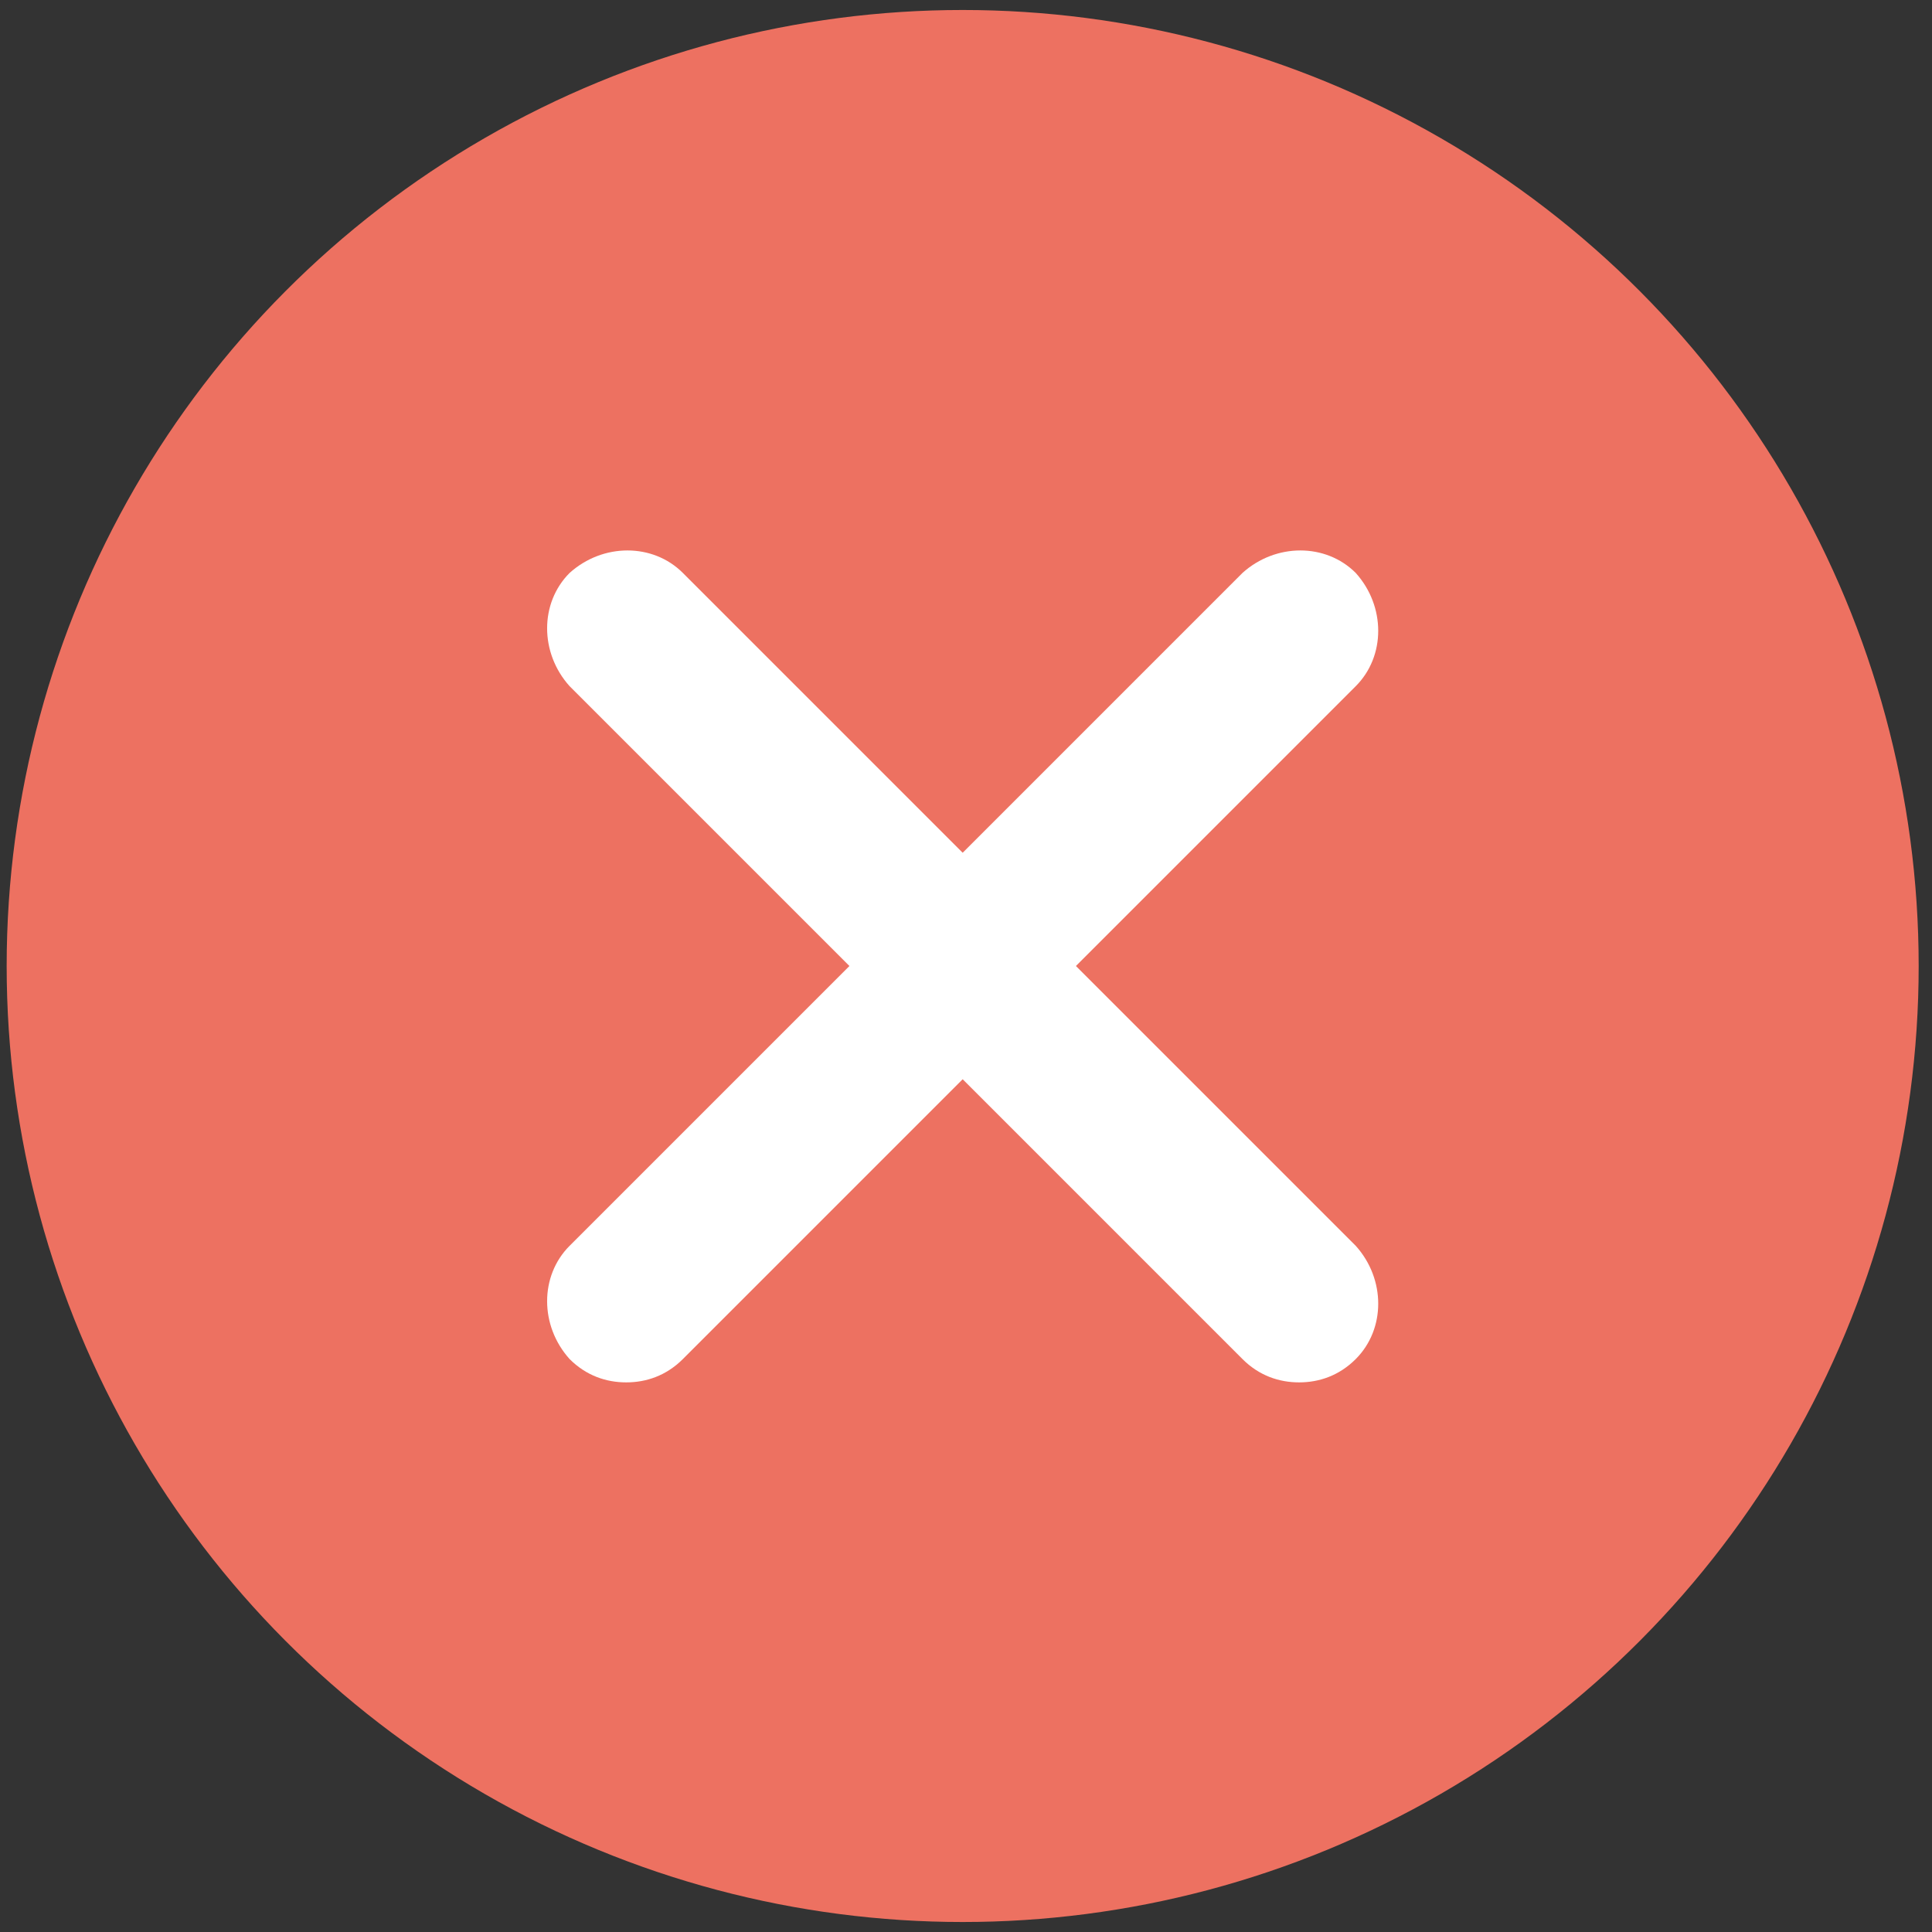
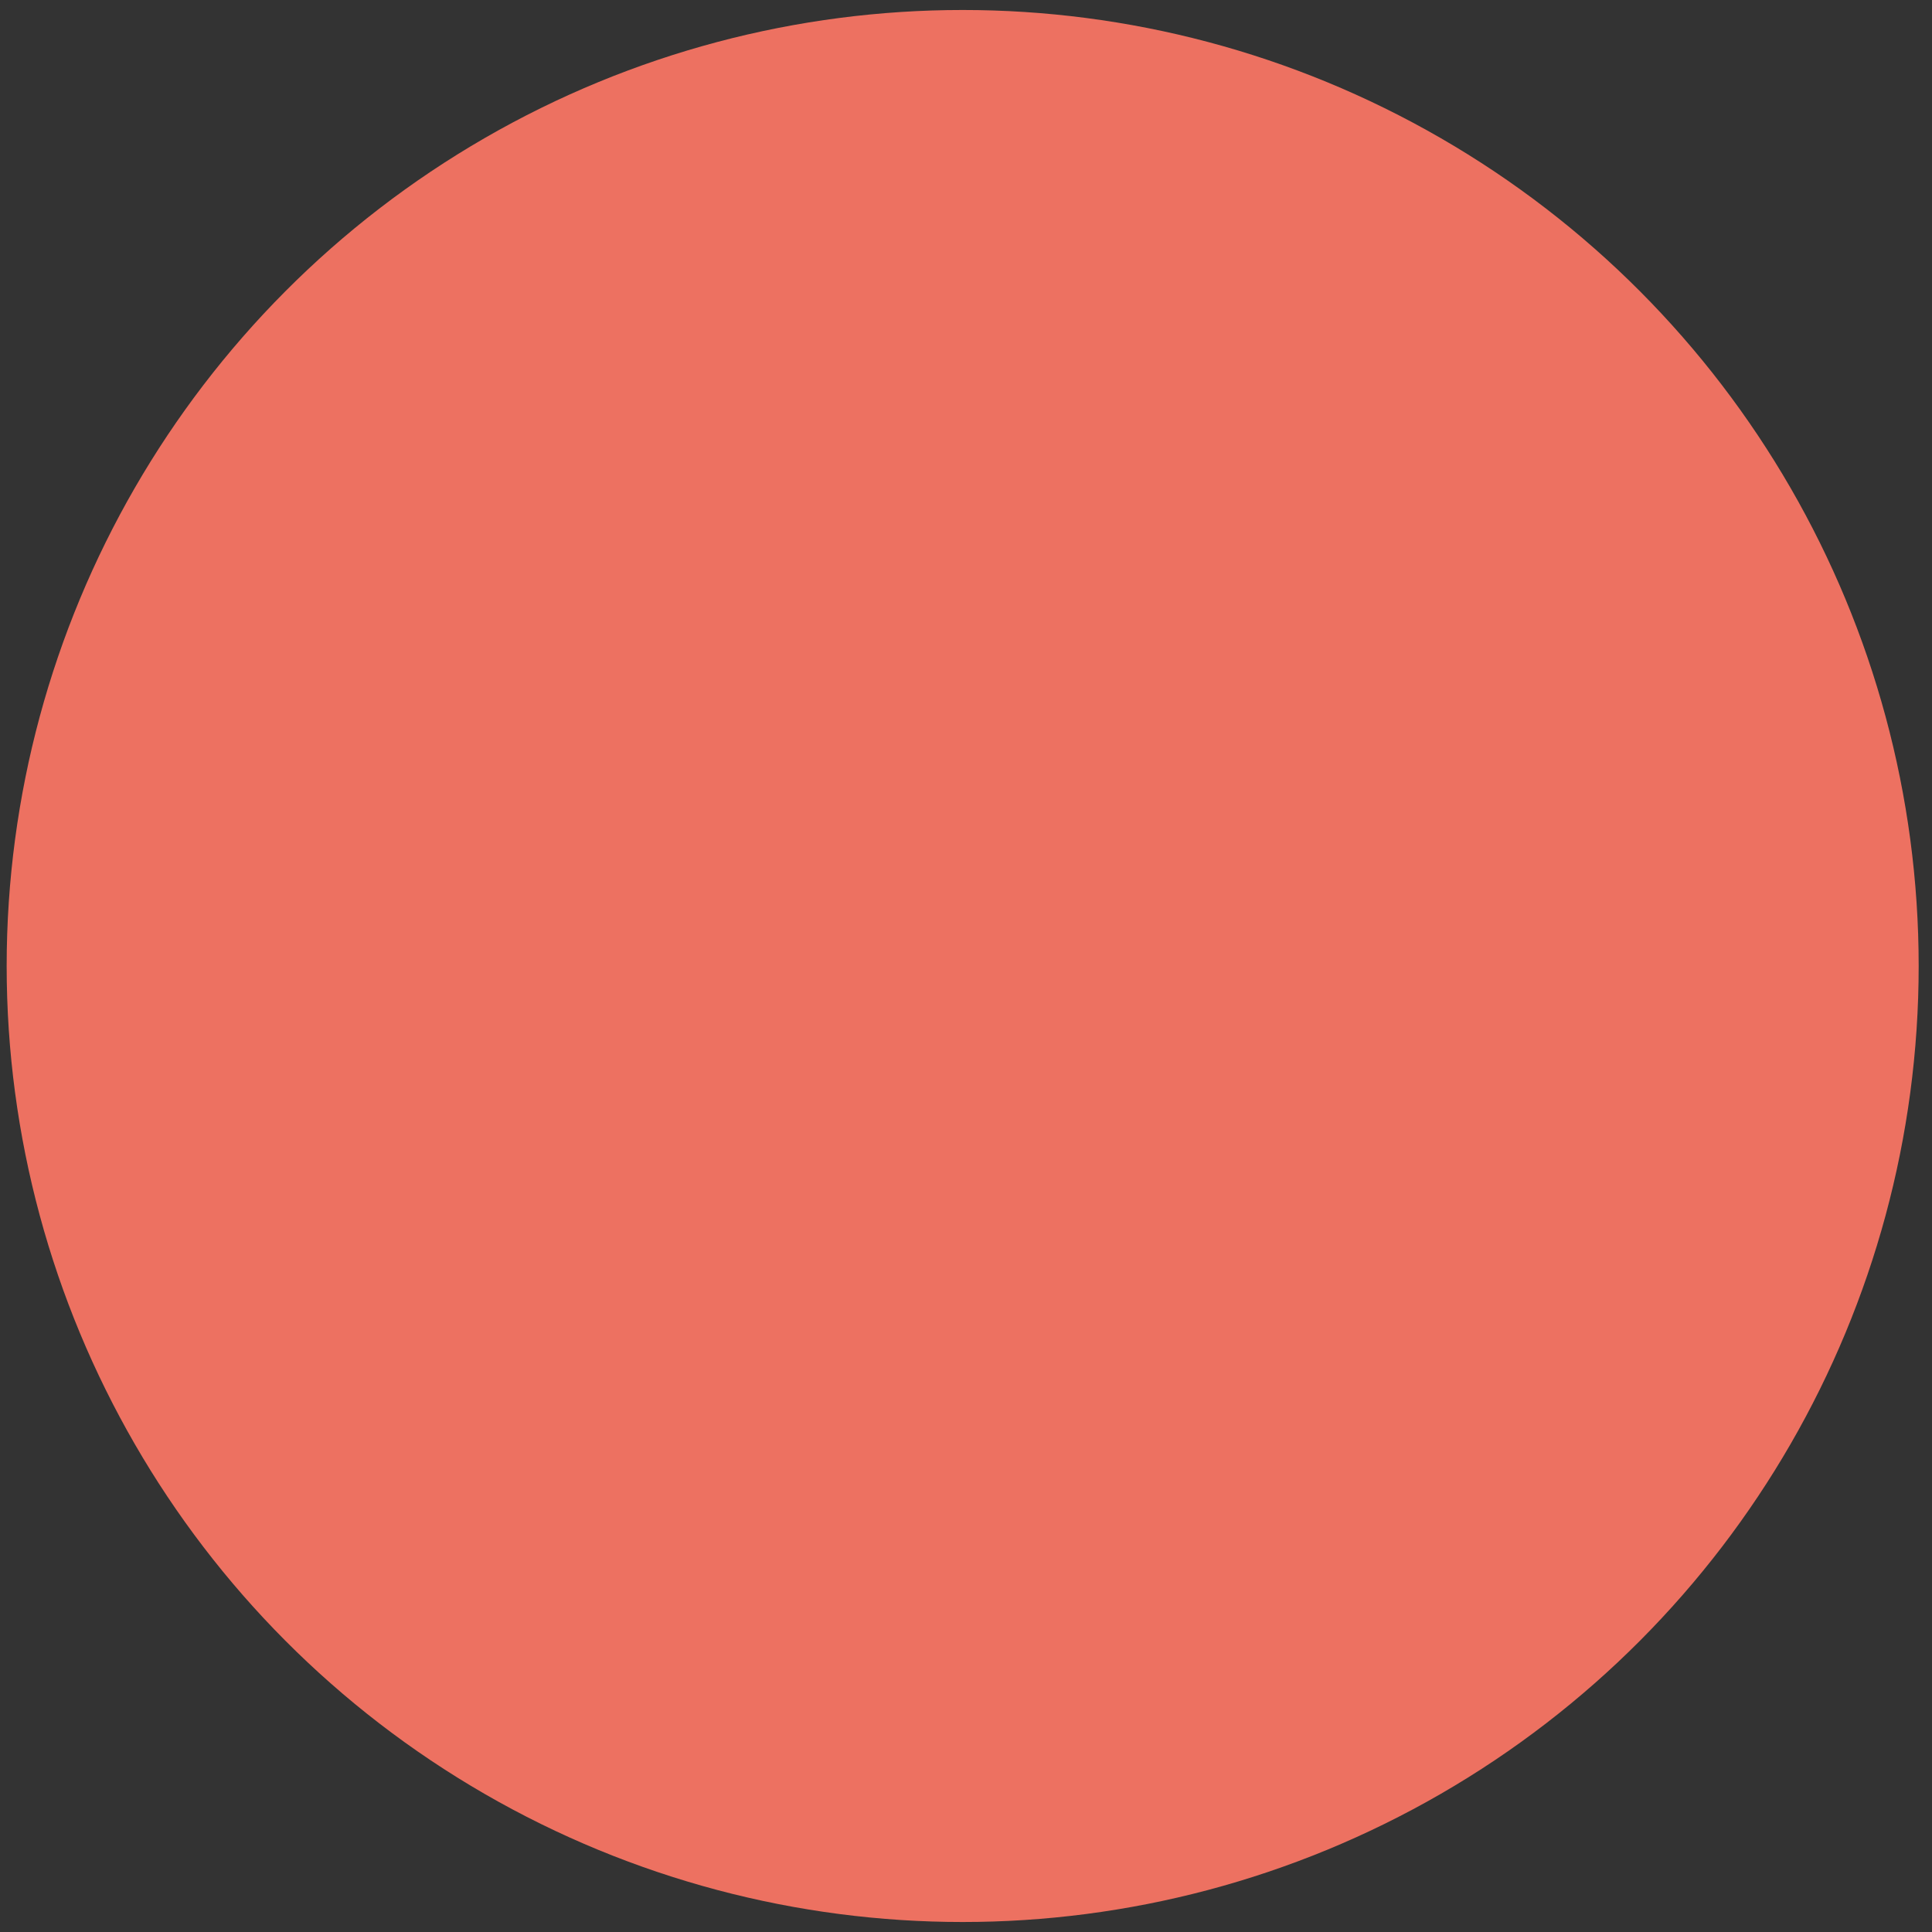
<svg xmlns="http://www.w3.org/2000/svg" version="1.1" id="Capa_1" x="0px" y="0px" viewBox="0 0 58 58" style="enable-background:new 0 0 58 58;" xml:space="preserve">
  <rect x="0" y="0" width="58" height="58" fill="#333333" stroke="none" />
  <style type="text/css">
	.st0{fill:#ED7161;}
	.st1{fill:#FFFFFF;}
</style>
  <g>
    <circle class="st0" cx="28.9" cy="29" r="28.7" />
-     <path class="st1" d="M32.3,29l8.4-8.4c0.9-0.9,0.9-2.4,0-3.4c-0.9-0.9-2.4-0.9-3.4,0l-8.4,8.4l-8.4-8.4c-0.9-0.9-2.4-0.9-3.4,0   c-0.9,0.9-0.9,2.4,0,3.4l8.4,8.4l-8.4,8.4c-0.9,0.9-0.9,2.4,0,3.4c0.5,0.5,1.1,0.7,1.7,0.7c0.6,0,1.2-0.2,1.7-0.7l8.4-8.4l8.4,8.4   c0.5,0.5,1.1,0.7,1.7,0.7s1.2-0.2,1.7-0.7c0.9-0.9,0.9-2.4,0-3.4L32.3,29z" />
  </g>
</svg>